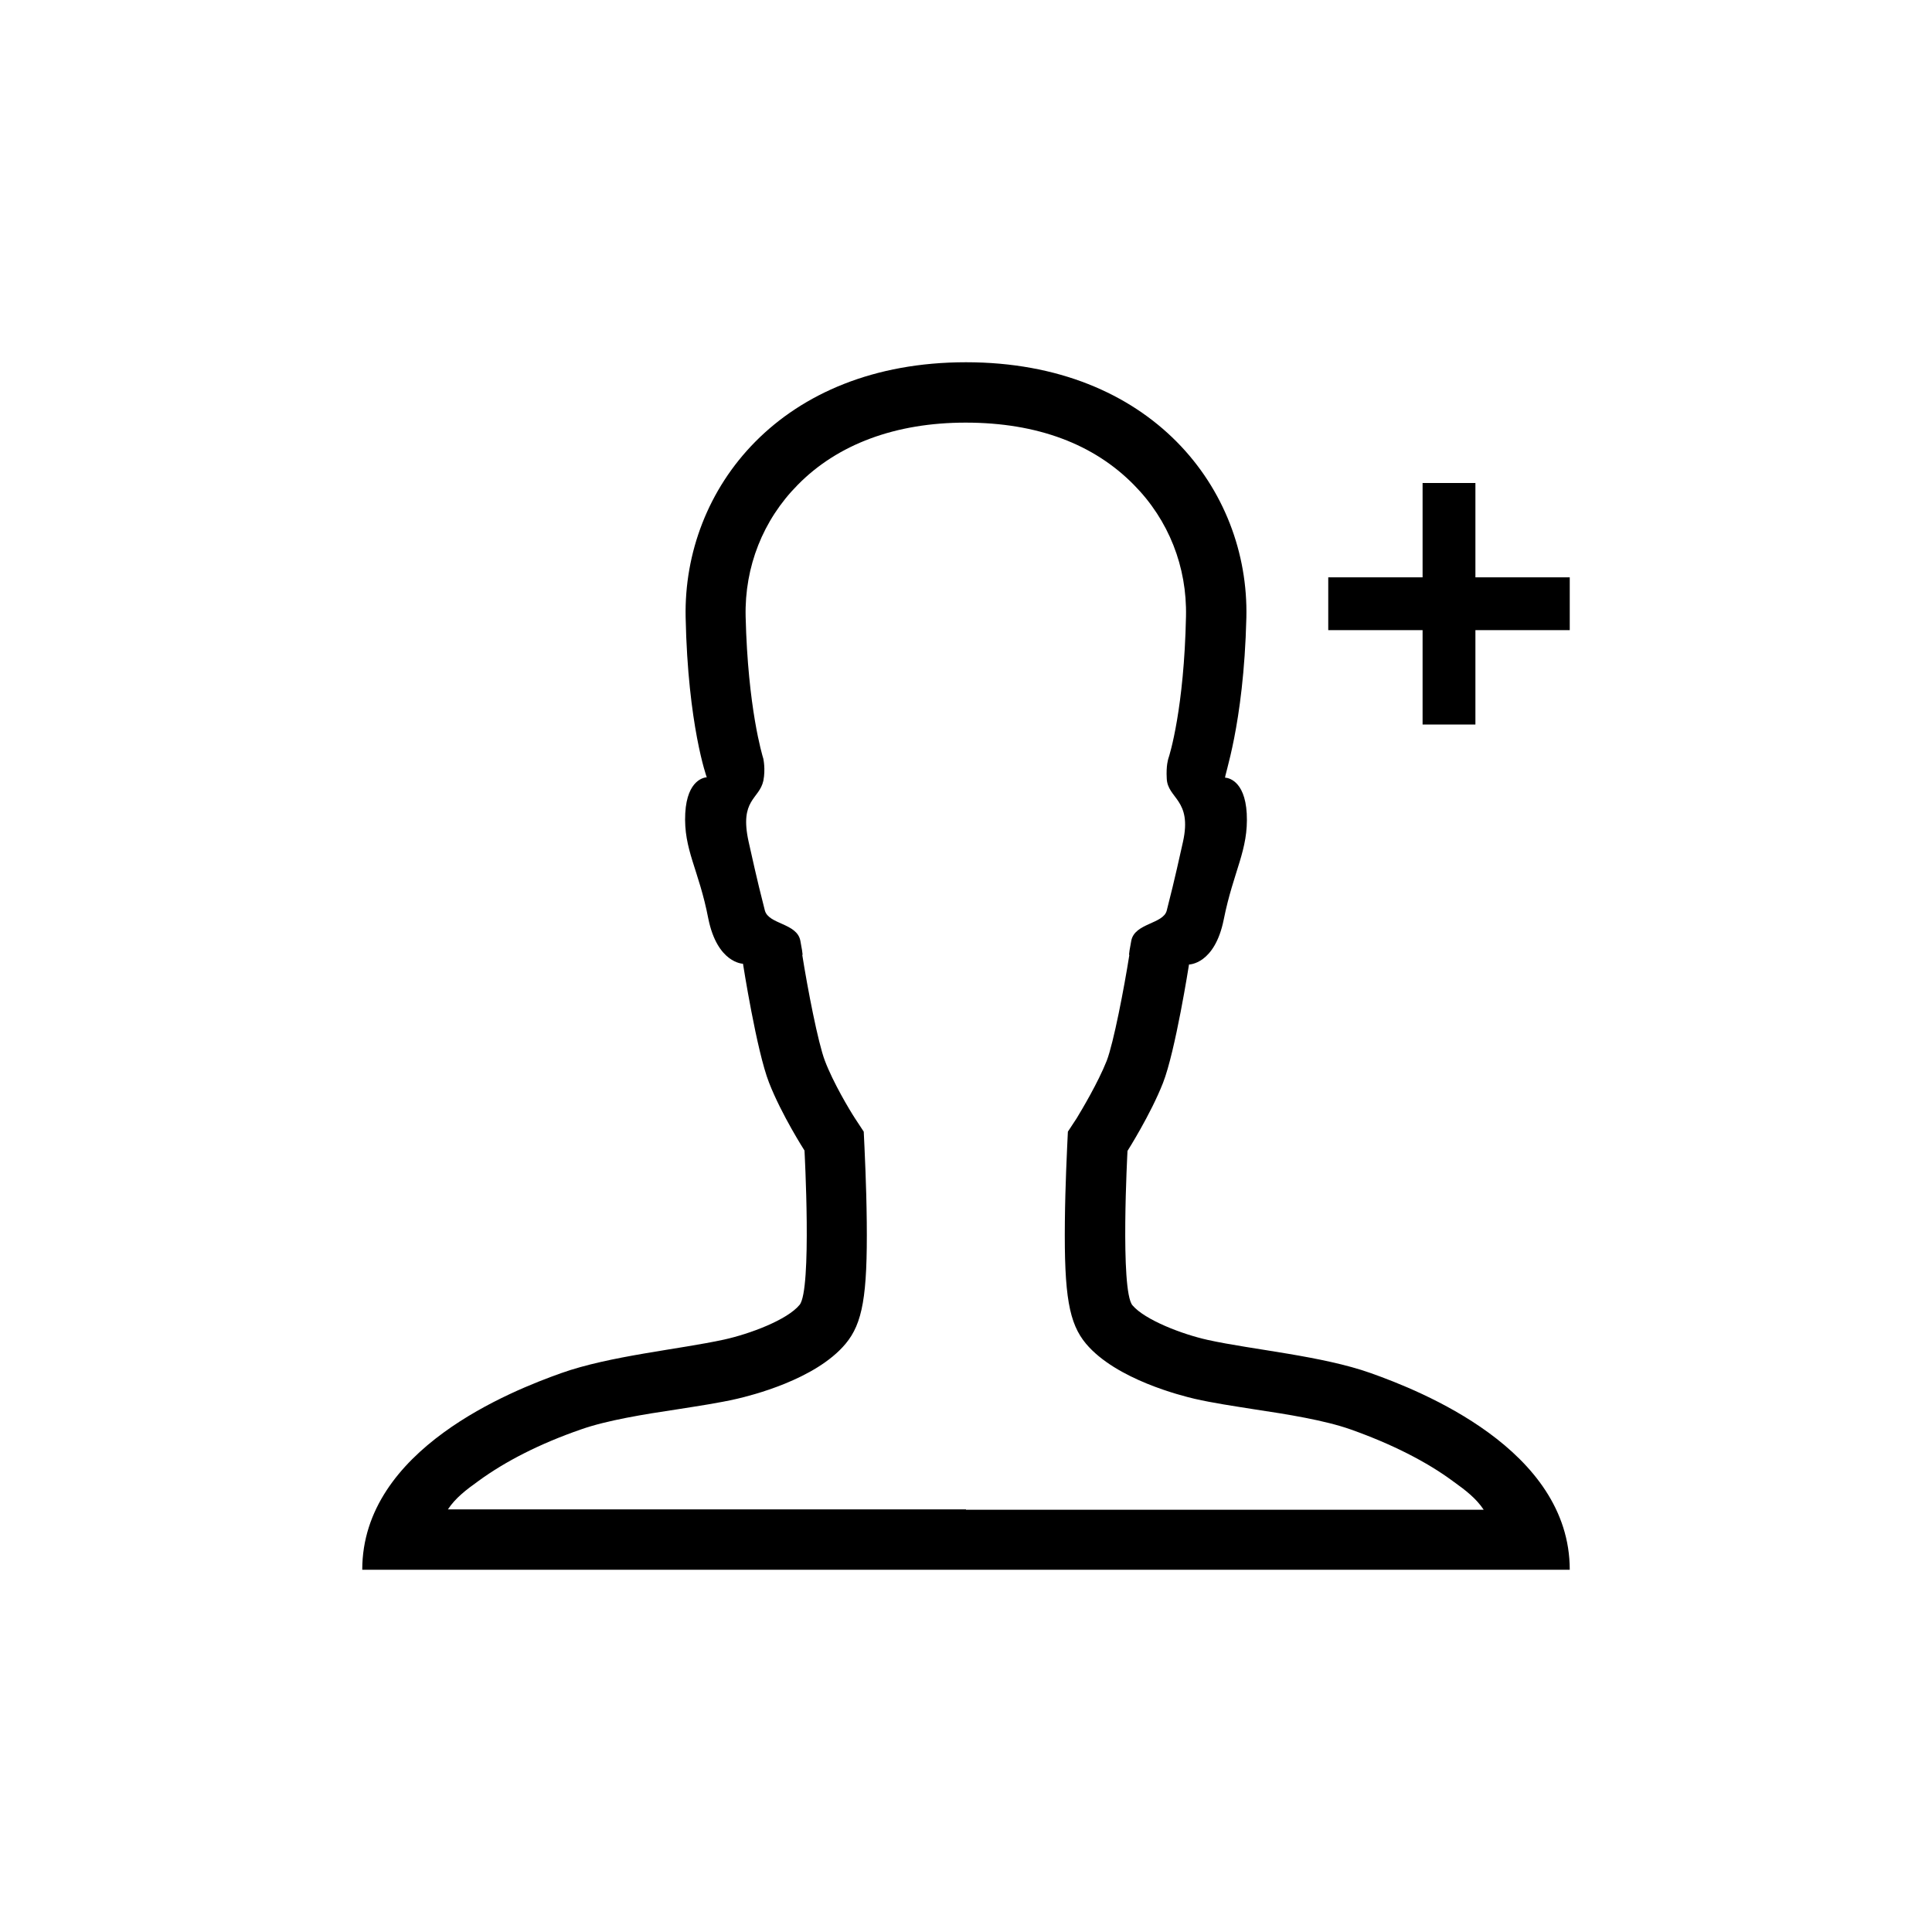
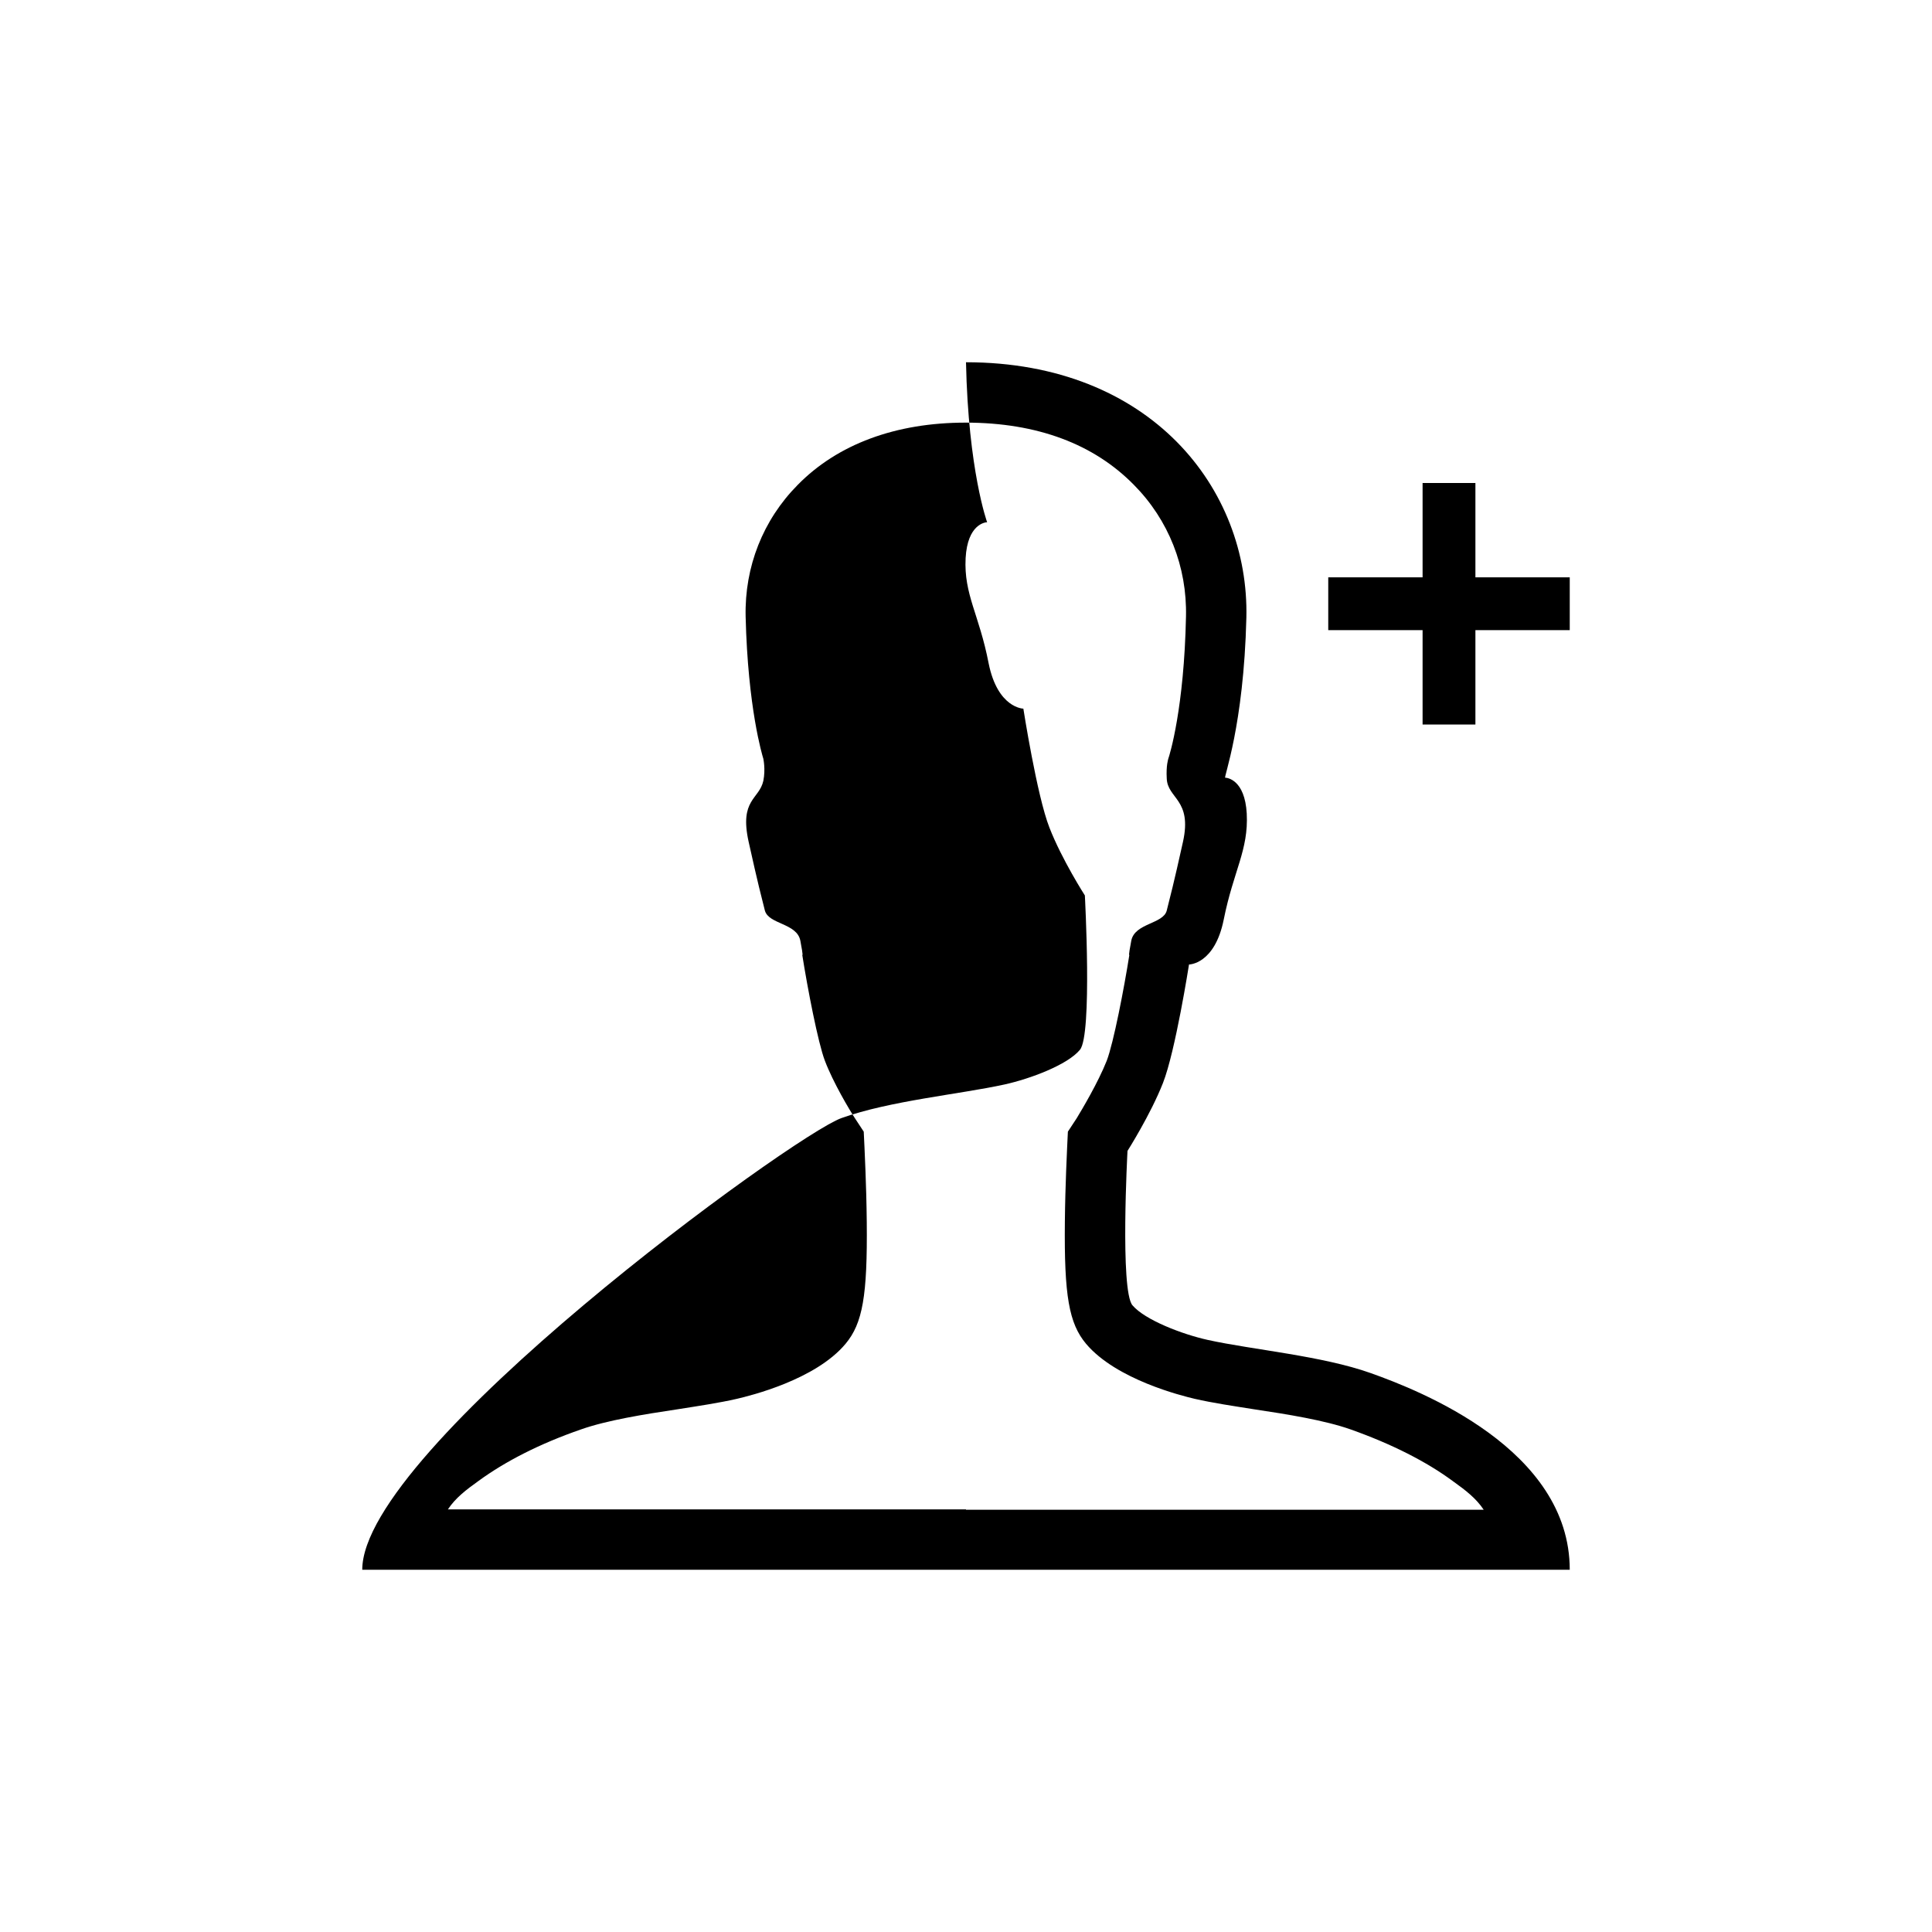
<svg xmlns="http://www.w3.org/2000/svg" width="32" height="32" fill="currentColor" viewBox="0 0 512 512">
-   <path d="M416 153h-25v-25h-14v25h-25v14h25v25h14v-25h25zm-52.7 210.9c-12.9-4.6-31.4-6.2-43.2-8.8-6.8-1.5-16.7-5.3-20-9.2-3.3-4-1.3-40.9-1.3-40.9s6.1-9.6 9.4-18 6.9-31.4 6.9-31.4 6.8 0 9.2-11.9c2.6-13 6.6-18.4 6.1-28.1-.5-9-5.2-9.5-5.7-9.5s4.9-13.6 5.6-42.4C331.1 129.6 305 96 256 96s-75 33.5-74.3 67.6c.6 28.7 5.6 42.4 5.6 42.4-.5 0-5.2.5-5.7 9.5-.5 9.7 3.6 14.9 6.1 27.9 2.4 11.9 9.2 12 9.2 12s3.6 23.1 6.9 31.5c3.3 8.5 9.4 18 9.4 18s2 36.9-1.3 40.9-13.2 7.7-20 9.2c-11.9 2.6-30.3 4.3-43.2 8.9S96 384 96 416h320c0-32-39.8-47.5-52.7-52.1M256 400H118.7c2-3 4.7-5.1 8.2-7.6 7-5.1 16.1-9.8 27.1-13.6 6.8-2.4 16.7-4 25.4-5.3 5.7-.9 11.1-1.7 15.9-2.8 3.4-.8 20.8-5 28.8-14.6 4.5-5.4 5.8-12.7 5.6-32.3-.1-10-.6-19.3-.6-19.7l-.2-4.2-2.3-3.5c-1.5-2.3-5.8-9.5-8-15.3-1.8-4.7-4.6-19.2-6-28.1 0 0 .4 1-.5-3.7s-8.4-4.3-9.4-8c-.9-3.6-1.8-6.9-4.3-18.2s2.8-11.2 3.9-16.2c.6-3.1 0-5.7 0-5.8-.3-1-4.1-13.4-4.7-37.7-.3-13.2 4.6-25.6 13.8-34.9 10.6-10.8 26-16.5 44.5-16.5 19 0 34 5.7 44.6 16.5 9.2 9.3 14.1 21.7 13.8 34.9-.5 24.2-4.3 36.6-4.7 37.7 0 .1-.6 1.7-.4 5.2.2 5.4 6.8 5.5 4.3 16.8s-3.4 14.6-4.3 18.2-8.5 3.3-9.4 8-.5 3.7-.5 3.7c-1.4 8.9-4.2 23.4-6 28.1-2.3 5.8-6.6 13-8 15.3l-2.3 3.5-.2 4.2c0 .4-.5 9.7-.6 19.7-.2 19.6 1.1 26.9 5.6 32.3 8 9.5 25.4 13.8 28.8 14.6 4.8 1.1 10.2 1.9 15.9 2.8 8.7 1.3 18.6 2.9 25.4 5.3 11 3.9 20.2 8.6 27.1 13.7 3.5 2.5 6.2 4.6 8.2 7.6H256z" />
+   <path d="M416 153h-25v-25h-14v25h-25v14h25v25h14v-25h25zm-52.7 210.9c-12.9-4.6-31.4-6.2-43.2-8.8-6.8-1.5-16.7-5.3-20-9.2-3.3-4-1.3-40.9-1.3-40.9s6.1-9.6 9.4-18 6.9-31.4 6.9-31.4 6.8 0 9.2-11.9c2.6-13 6.6-18.4 6.1-28.1-.5-9-5.2-9.5-5.7-9.5s4.9-13.6 5.6-42.4C331.1 129.6 305 96 256 96c.6 28.7 5.6 42.4 5.6 42.4-.5 0-5.2.5-5.7 9.5-.5 9.7 3.6 14.9 6.1 27.9 2.4 11.9 9.2 12 9.2 12s3.6 23.1 6.9 31.5c3.3 8.5 9.4 18 9.4 18s2 36.9-1.3 40.9-13.2 7.7-20 9.2c-11.9 2.6-30.3 4.3-43.2 8.9S96 384 96 416h320c0-32-39.8-47.5-52.7-52.1M256 400H118.7c2-3 4.7-5.1 8.2-7.6 7-5.1 16.1-9.8 27.1-13.6 6.8-2.4 16.7-4 25.4-5.3 5.7-.9 11.1-1.7 15.9-2.8 3.4-.8 20.8-5 28.8-14.6 4.5-5.4 5.8-12.7 5.6-32.3-.1-10-.6-19.3-.6-19.7l-.2-4.2-2.3-3.5c-1.5-2.3-5.8-9.5-8-15.3-1.8-4.7-4.6-19.2-6-28.1 0 0 .4 1-.5-3.7s-8.4-4.3-9.4-8c-.9-3.6-1.8-6.9-4.3-18.2s2.8-11.2 3.9-16.2c.6-3.1 0-5.7 0-5.8-.3-1-4.1-13.4-4.7-37.7-.3-13.2 4.6-25.6 13.8-34.9 10.6-10.8 26-16.5 44.5-16.5 19 0 34 5.7 44.6 16.5 9.2 9.3 14.1 21.7 13.8 34.9-.5 24.2-4.3 36.6-4.7 37.7 0 .1-.6 1.7-.4 5.2.2 5.4 6.8 5.5 4.3 16.8s-3.4 14.6-4.3 18.2-8.5 3.3-9.4 8-.5 3.7-.5 3.7c-1.4 8.9-4.2 23.4-6 28.1-2.3 5.8-6.6 13-8 15.3l-2.3 3.5-.2 4.2c0 .4-.5 9.7-.6 19.7-.2 19.6 1.1 26.9 5.6 32.3 8 9.5 25.4 13.8 28.8 14.6 4.8 1.1 10.2 1.9 15.9 2.8 8.7 1.3 18.6 2.9 25.4 5.3 11 3.9 20.2 8.6 27.1 13.7 3.5 2.5 6.2 4.6 8.2 7.6H256z" />
</svg>